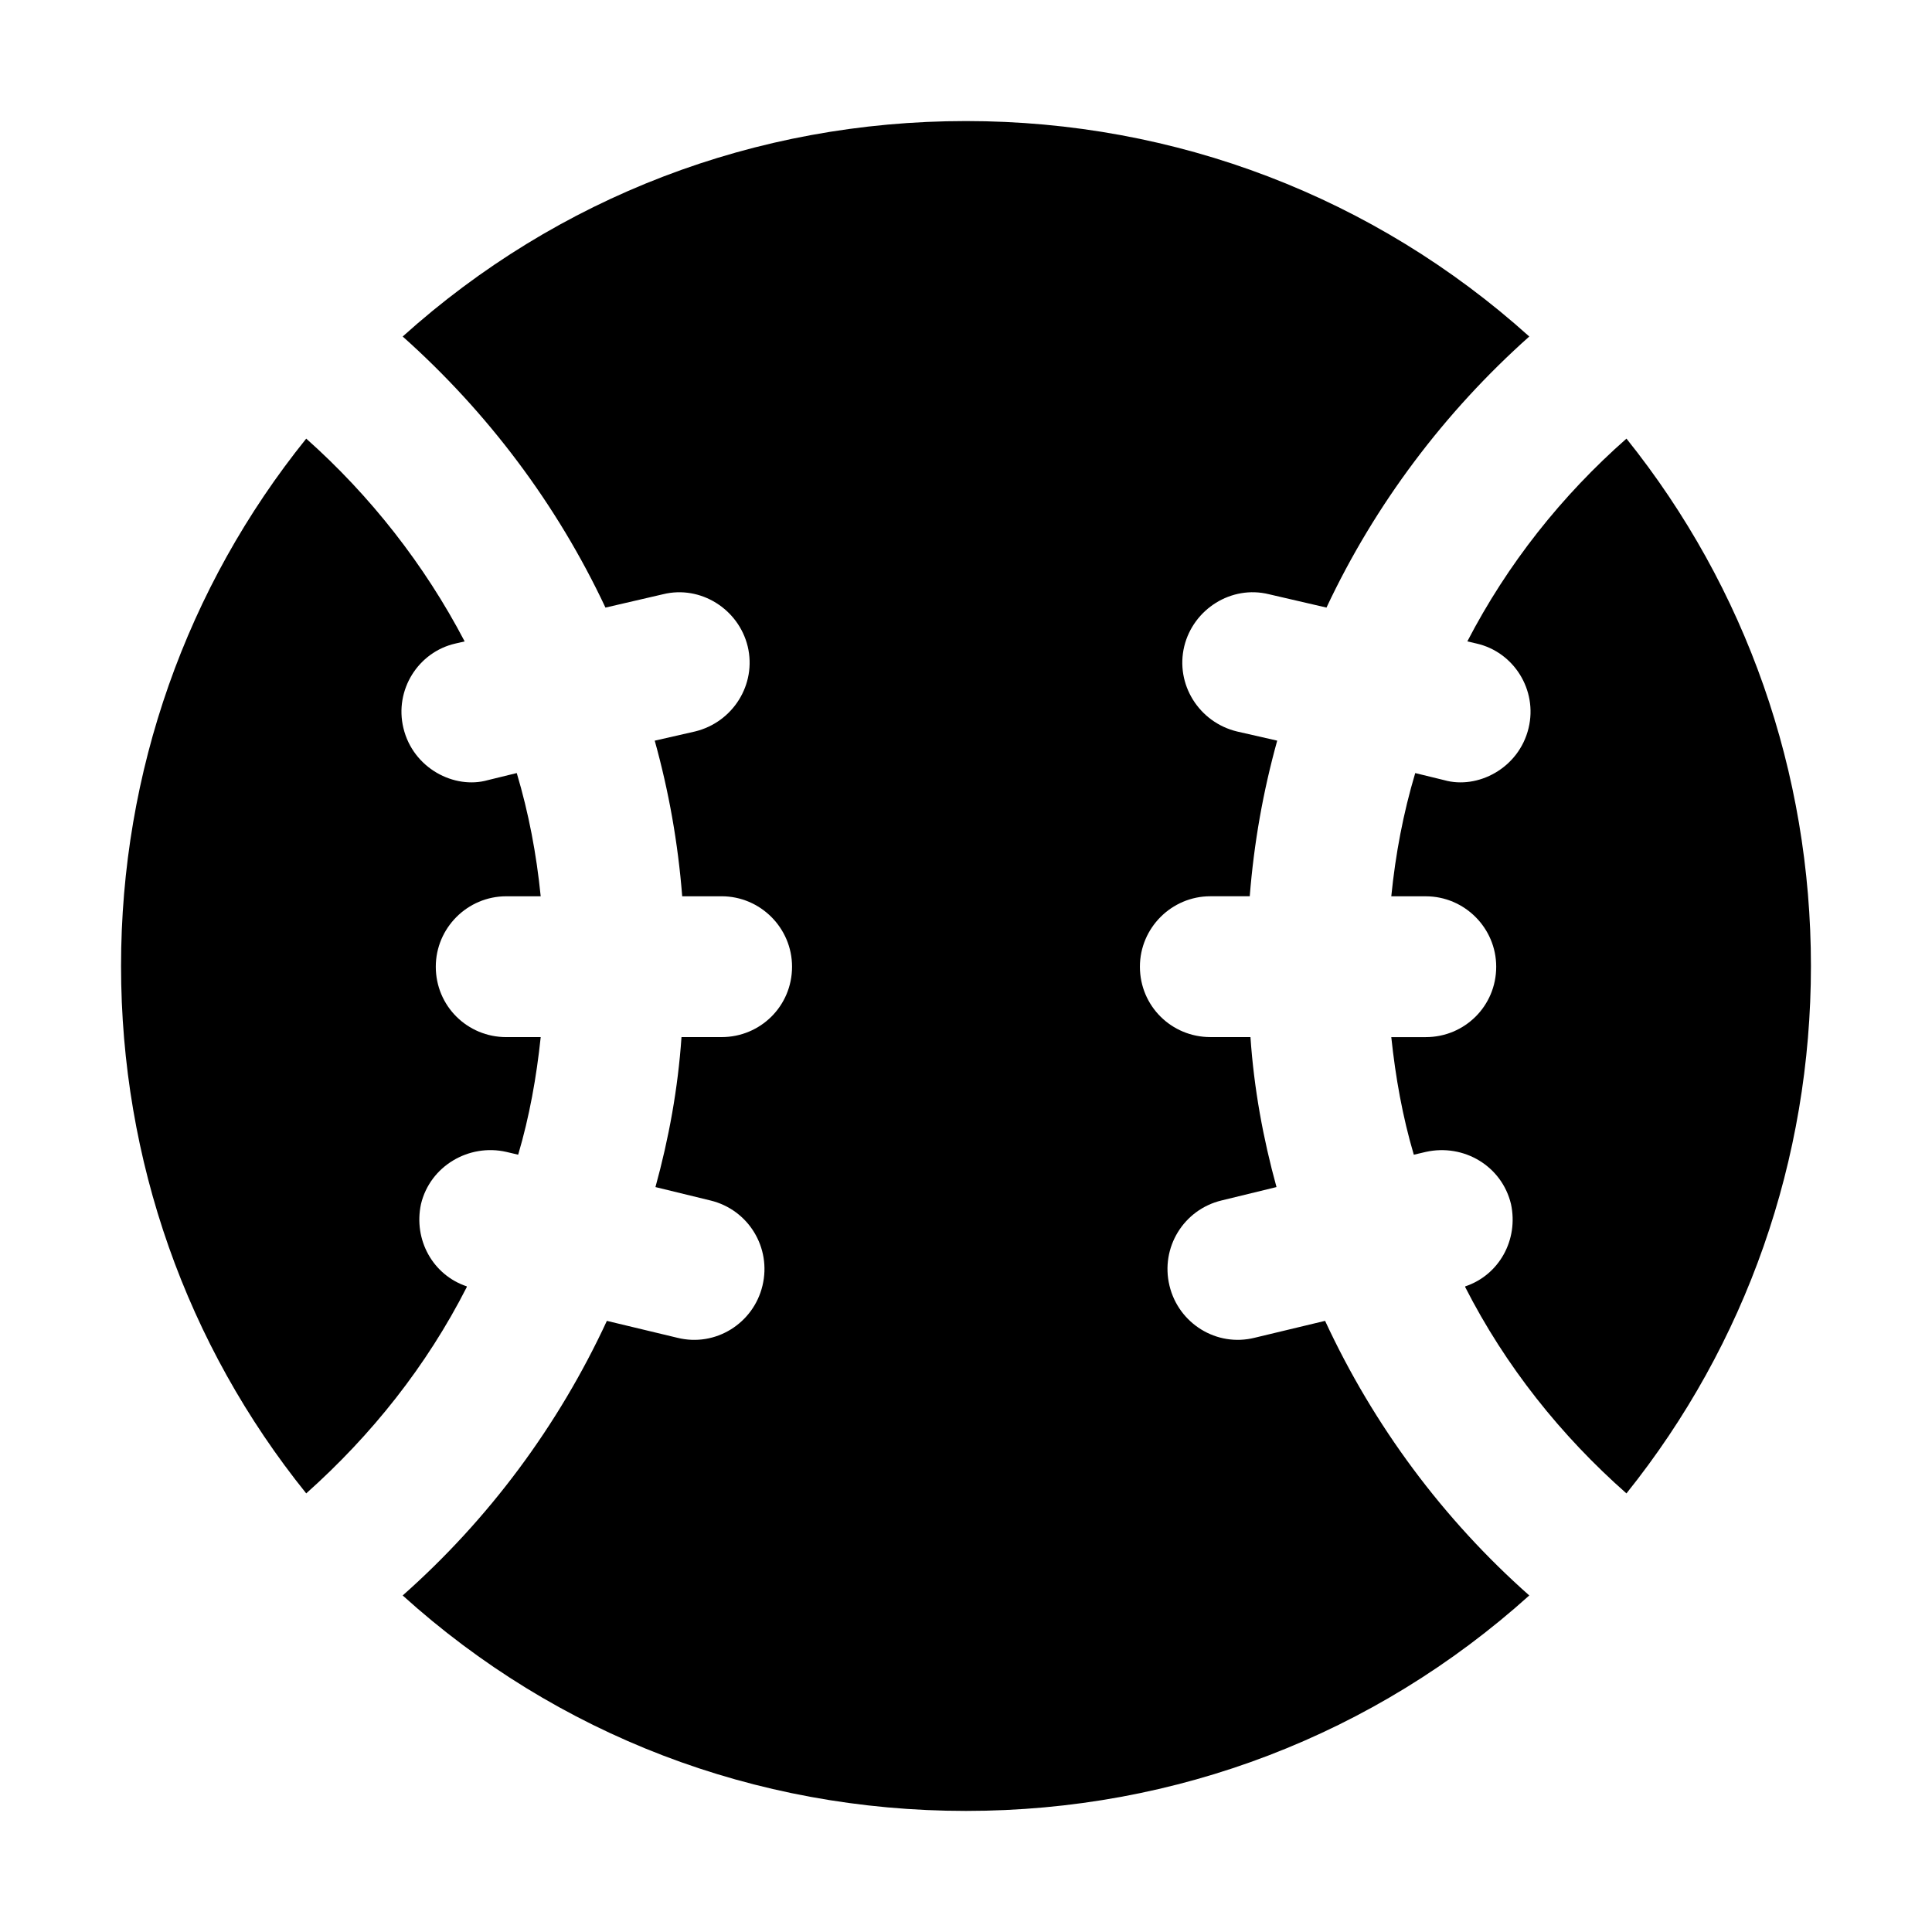
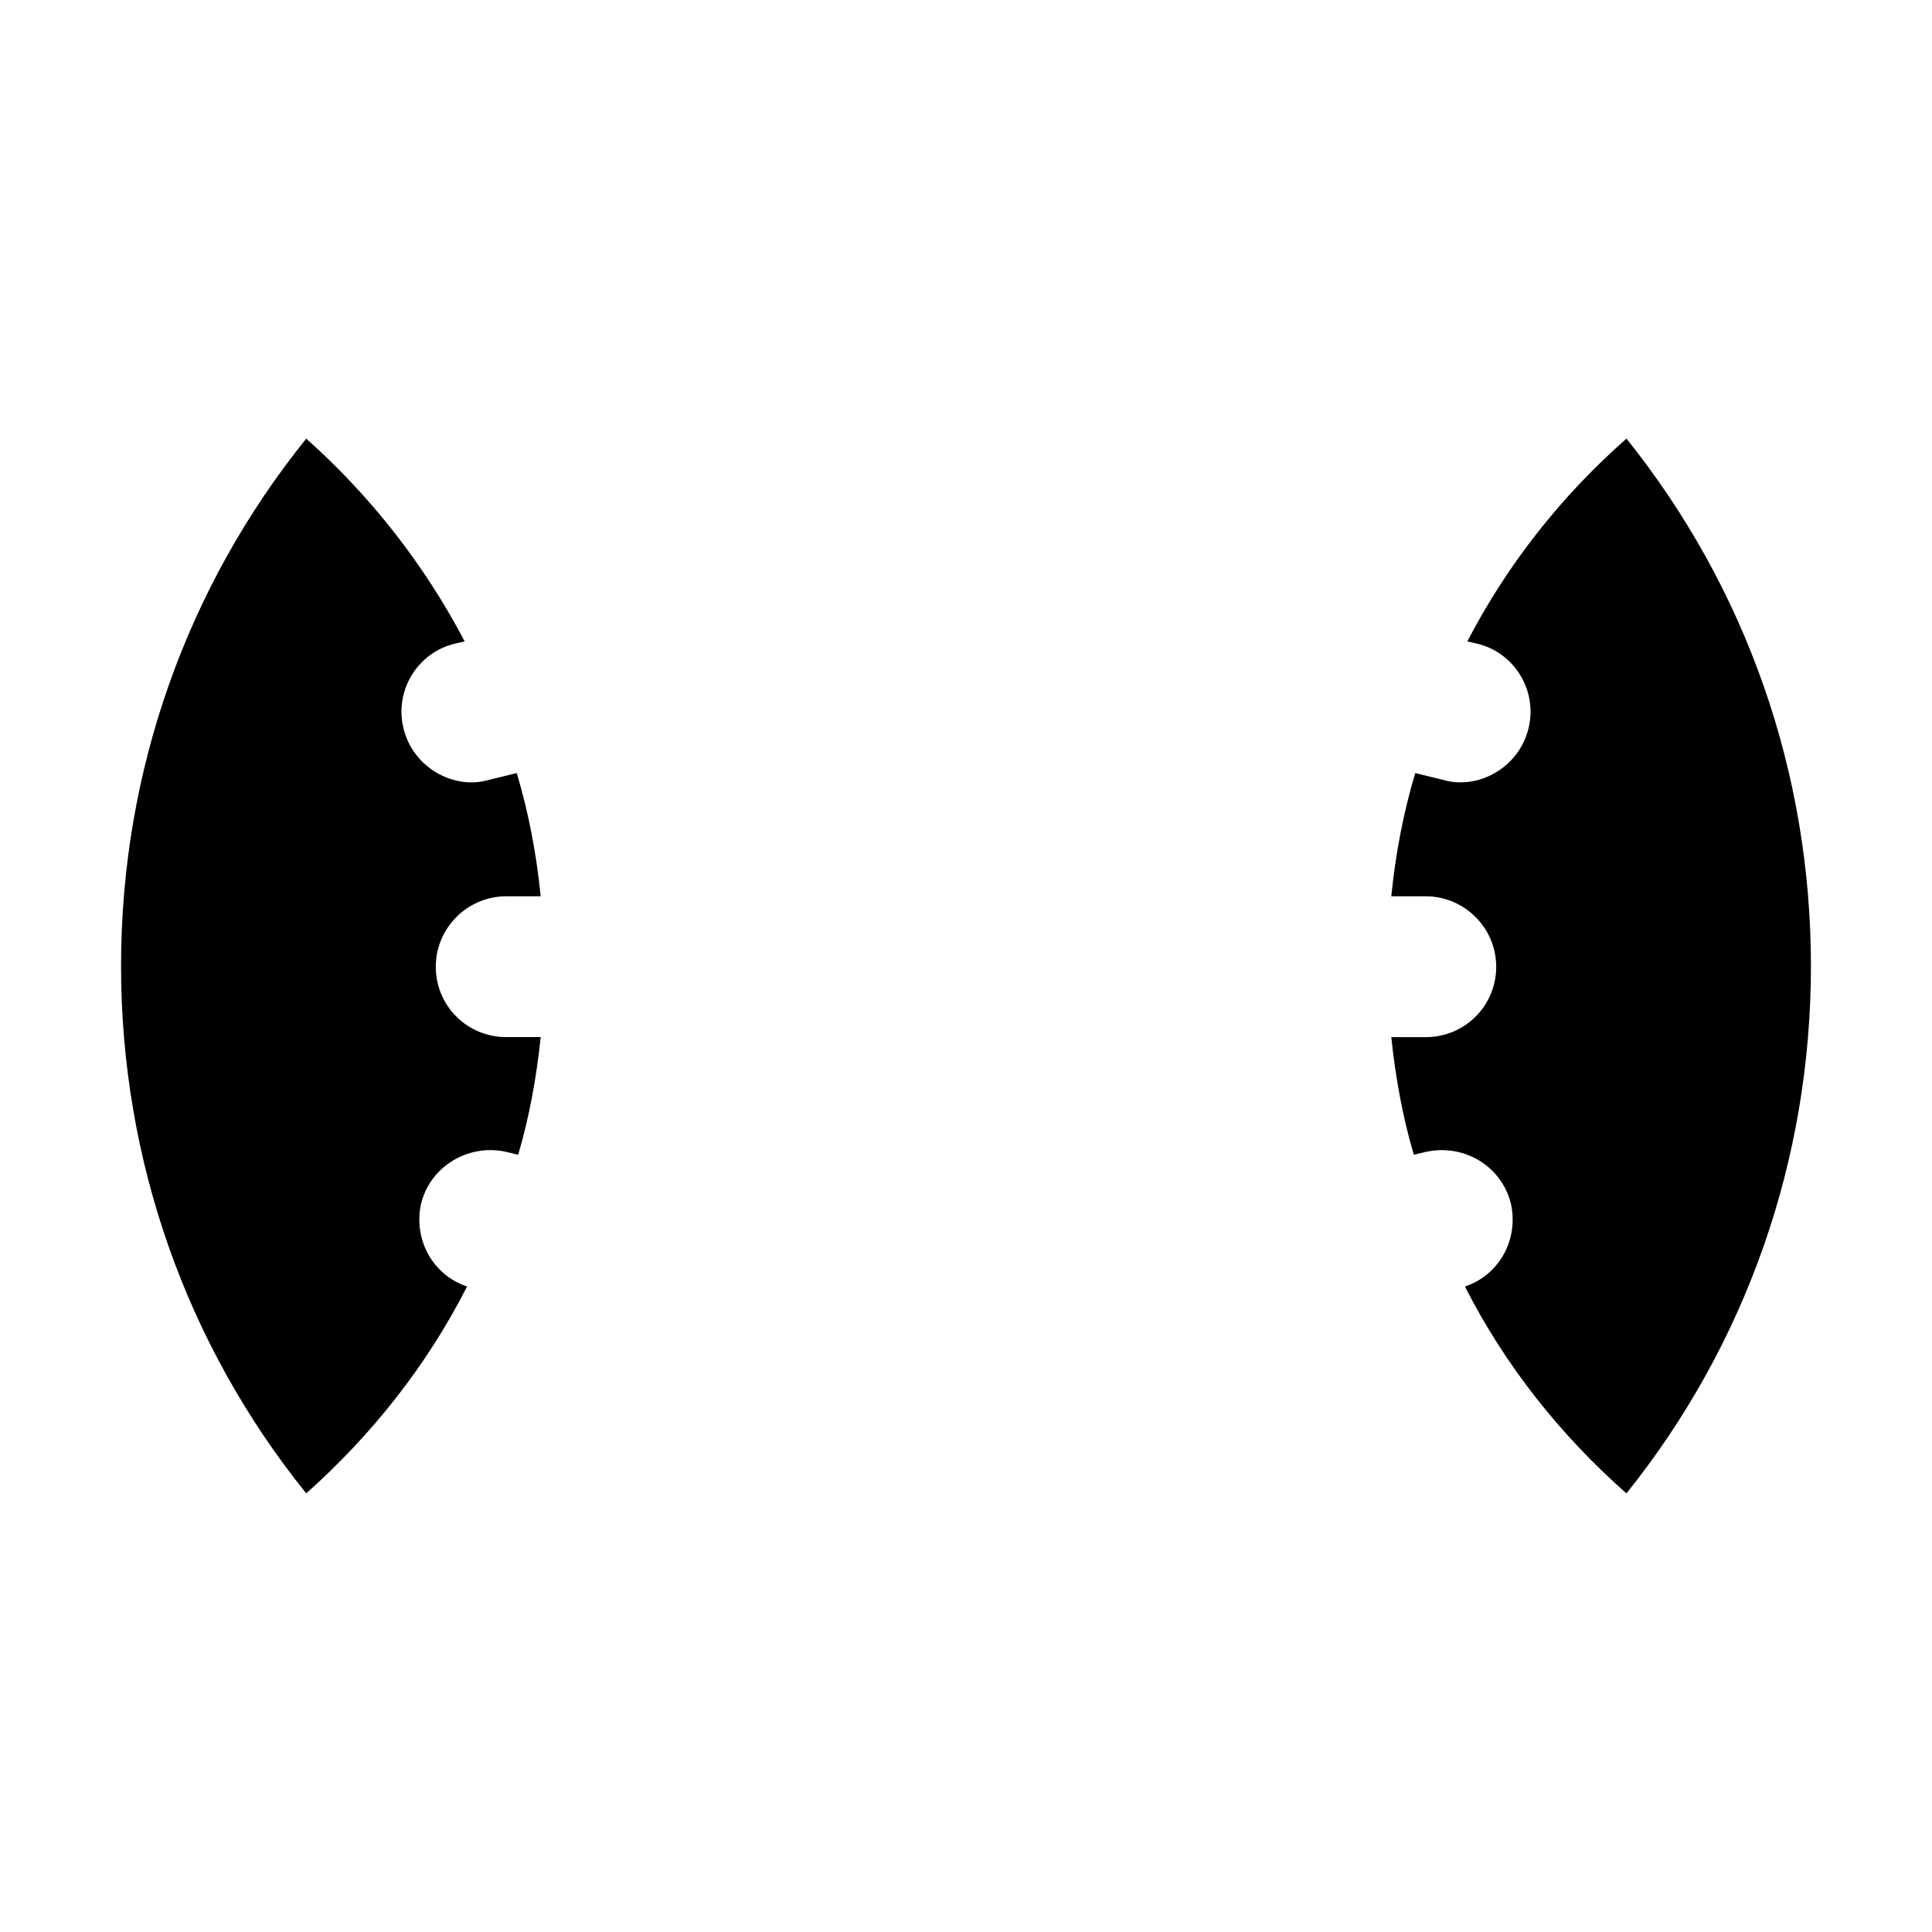
<svg xmlns="http://www.w3.org/2000/svg" fill="#000000" width="800px" height="800px" version="1.1" viewBox="144 144 512 512">
  <g>
    <path d="m267.7 484.9c-8.957-2.984-14.18-12.316-12.129-21.832 2.426-10.074 12.688-16.047 22.578-13.809l3.172 0.746c2.984-10.078 4.852-20.527 5.973-31.164l-9.145 0.004c-10.262 0-18.66-8.211-18.66-18.66 0-10.262 8.398-18.66 18.66-18.66h9.141c-1.121-11.195-3.172-22.02-6.344-32.656l-7.648 1.871c-8.855 2.523-19.836-3.117-22.391-13.809-2.426-10.078 3.918-20.152 13.805-22.391l2.426-0.559c-10.637-20.34-25.004-38.625-41.984-53.738-31.719 39.367-49.074 88.254-49.074 139.76 0 51.5 17.352 100.39 49.074 139.76 17.352-15.488 31.91-33.773 42.543-54.672z" />
-     <path d="m495.16 494.04-18.66 4.477c-10.129 2.535-20.191-3.82-22.578-13.809-2.426-10.074 3.731-20.152 13.809-22.578l14.555-3.547c-3.547-12.875-5.973-26.121-6.902-39.746h-10.637c-10.262 0-18.66-8.211-18.66-18.66 0-10.262 8.398-18.66 18.66-18.66h10.449c1.121-14.18 3.547-27.801 7.277-41.238l-10.637-2.426c-10.078-2.426-16.422-12.5-13.996-22.578 2.426-9.891 12.5-16.234 22.391-13.809l15.301 3.547c12.875-27.426 31.348-51.871 53.742-71.836-41.055-36.945-93.672-57.098-149.28-57.098-55.793 0-108.23 20.152-149.28 57.098 22.391 19.965 40.863 44.41 53.738 71.84l15.301-3.547c9.891-2.426 19.965 3.918 22.391 13.809 2.426 10.078-3.918 20.152-13.996 22.578l-10.637 2.426c3.734 13.438 6.16 27.059 7.281 41.238h10.449c10.262 0 18.66 8.398 18.66 18.66 0 10.449-8.398 18.66-18.66 18.66h-10.637c-0.934 13.621-3.359 26.871-6.902 39.746l14.555 3.547c10.078 2.426 16.234 12.504 13.809 22.578-2.391 9.996-12.461 16.34-22.578 13.809l-18.66-4.477c-12.875 27.797-31.348 52.617-54.113 72.77 40.863 36.945 93.297 57.098 149.28 57.098 55.793 0 108.23-20.152 149.28-57.098-22.766-20.152-41.238-44.973-54.113-72.773z" />
    <path d="m575.03 260.24c-17.168 15.113-31.535 33.215-42.172 53.738l2.426 0.562c9.891 2.238 16.234 12.316 13.809 22.391-2.555 10.684-13.531 16.336-22.391 13.809l-7.652-1.867c-3.172 10.637-5.223 21.461-6.344 32.656h9.145c10.262 0 18.66 8.398 18.66 18.66 0 10.449-8.398 18.66-18.66 18.66h-9.145c1.121 10.637 2.984 21.086 5.969 31.164l3.172-0.746c10.074-2.238 20.152 3.731 22.578 13.809 2.055 9.516-3.172 18.848-12.129 21.832v0.188c10.637 20.898 25.375 39.371 42.73 54.672 31.723-39.566 48.891-88.453 48.891-139.77 0-51.316-17.168-100.2-48.887-139.76z" />
  </g>
</svg>